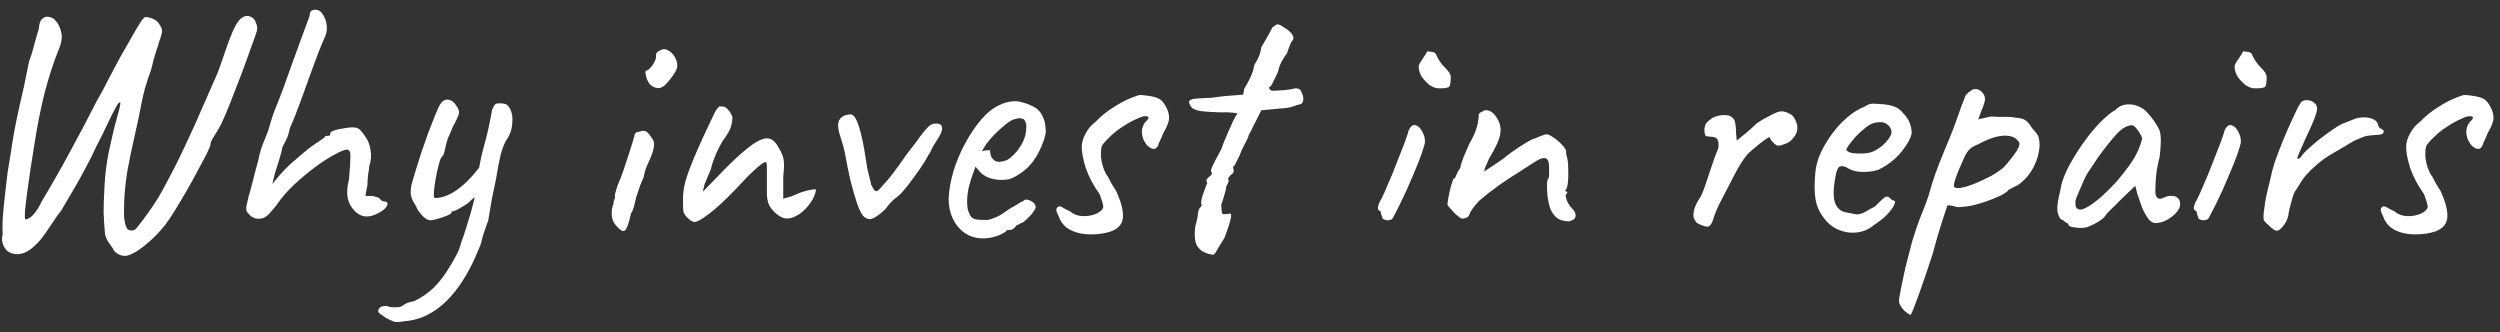
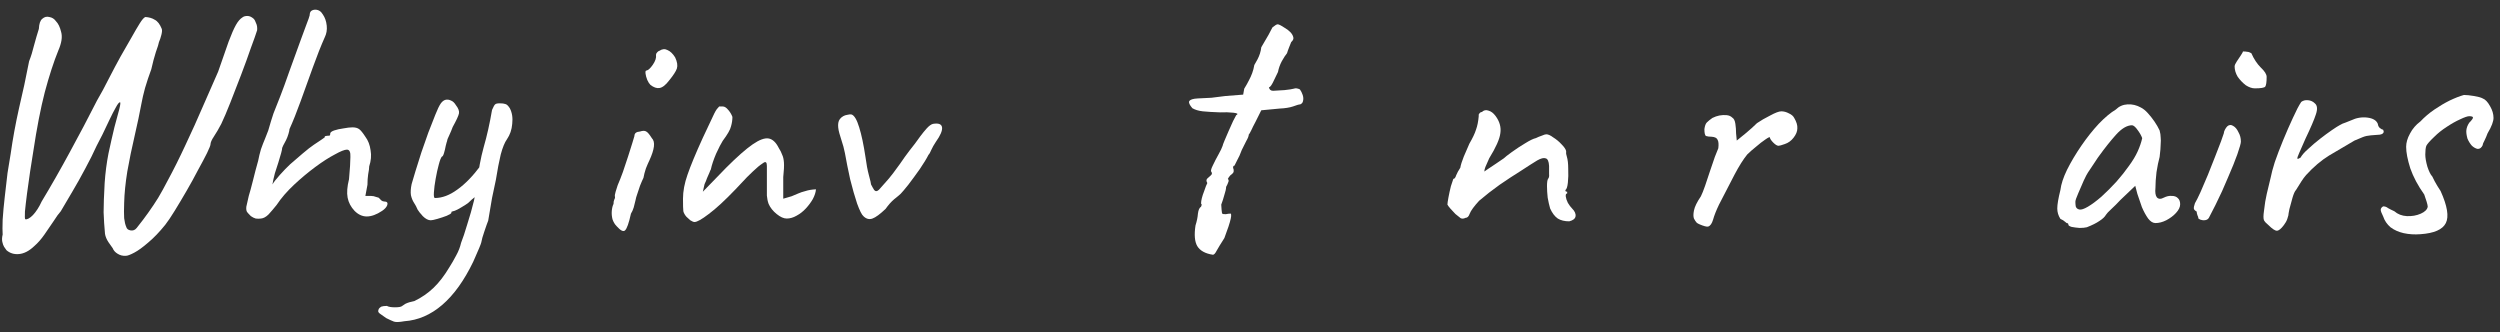
<svg xmlns="http://www.w3.org/2000/svg" viewBox="0 0 158 21">
  <rect x="0" y="0" width="158" height="21" fill="#333333" stroke="none" />
  <path d="m7.956 16.166c-0.191 0.015-0.367-0.029-0.528-0.132-0.147-0.088-0.249-0.205-0.308-0.352-0.059-0.073-0.147-0.198-0.264-0.374-0.117-0.176-0.191-0.352-0.22-0.528-0.044-0.469-0.073-0.924-0.088-1.364 0-0.44 0.022-1.056 0.066-1.848 0.044-0.645 0.125-1.269 0.242-1.87 0.132-0.616 0.257-1.166 0.374-1.65 0.132-0.484 0.235-0.865 0.308-1.144 0.073-0.293 0.088-0.44 0.044-0.44-0.059 0-0.147 0.11-0.264 0.33-0.117 0.205-0.249 0.462-0.396 0.77s-0.293 0.616-0.44 0.924c-0.147 0.293-0.271 0.535-0.374 0.726-0.205 0.455-0.447 0.939-0.726 1.452-0.264 0.499-0.535 0.983-0.814 1.452-0.279 0.469-0.521 0.88-0.726 1.232-0.132 0.147-0.286 0.359-0.462 0.638-0.176 0.264-0.367 0.543-0.572 0.836-0.205 0.293-0.418 0.535-0.638 0.726-0.323 0.308-0.645 0.477-0.968 0.506-0.308 0.029-0.572-0.051-0.792-0.242-0.044-0.059-0.095-0.132-0.154-0.22-0.044-0.073-0.081-0.176-0.11-0.308s-0.022-0.286 0.022-0.462c-0.015-0.205-0.015-0.521 0-0.946 0.029-0.44 0.073-0.917 0.132-1.43 0.059-0.528 0.117-1.034 0.176-1.518 0.073-0.484 0.139-0.887 0.198-1.21 0.132-0.939 0.308-1.899 0.528-2.882 0.235-0.983 0.447-1.973 0.638-2.97 0.117-0.293 0.22-0.623 0.308-0.99 0.103-0.381 0.205-0.733 0.308-1.056 0.015-0.323 0.088-0.535 0.22-0.638 0.132-0.117 0.279-0.154 0.44-0.11 0.176 0.029 0.315 0.117 0.418 0.264 0.147 0.147 0.257 0.374 0.33 0.682 0.088 0.308 0.029 0.697-0.176 1.166-0.293 0.719-0.579 1.599-0.858 2.64-0.264 1.027-0.506 2.273-0.726 3.74-0.059 0.352-0.125 0.77-0.198 1.254-0.073 0.484-0.139 0.953-0.198 1.408-0.059 0.455-0.103 0.836-0.132 1.144-0.015 0.308-0.007 0.469 0.022 0.484 0.117 0.029 0.279-0.059 0.484-0.264 0.205-0.22 0.389-0.506 0.55-0.858 0.601-0.997 1.195-2.039 1.782-3.124 0.601-1.1 1.173-2.185 1.716-3.256 0.249-0.425 0.499-0.887 0.748-1.386 0.264-0.513 0.513-0.983 0.748-1.408 0.249-0.44 0.477-0.836 0.682-1.188 0.205-0.367 0.381-0.667 0.528-0.902s0.264-0.367 0.352-0.396c0.235 0.015 0.433 0.073 0.594 0.176 0.176 0.088 0.323 0.279 0.44 0.572 0.029 0.073 0.022 0.198-0.022 0.374s-0.095 0.33-0.154 0.462c-0.015 0.103-0.081 0.315-0.198 0.638-0.103 0.323-0.198 0.682-0.286 1.078-0.147 0.396-0.279 0.792-0.396 1.188-0.103 0.381-0.176 0.697-0.22 0.946-0.117 0.631-0.264 1.327-0.44 2.09-0.176 0.748-0.33 1.496-0.462 2.244-0.117 0.733-0.183 1.393-0.198 1.98-0.015 0.411-0.015 0.733 0 0.968 0.029 0.235 0.073 0.418 0.132 0.55 0.029 0.117 0.117 0.191 0.264 0.22 0.161 0.029 0.293-0.022 0.396-0.154 0.293-0.367 0.543-0.697 0.748-0.99 0.22-0.308 0.425-0.616 0.616-0.924 0.191-0.323 0.389-0.682 0.594-1.078 0.367-0.675 0.741-1.423 1.122-2.244 0.396-0.836 0.77-1.665 1.122-2.486 0.367-0.821 0.682-1.54 0.946-2.156 0.279-0.792 0.499-1.423 0.66-1.892 0.176-0.469 0.33-0.821 0.462-1.056s0.271-0.396 0.418-0.484c0.073-0.059 0.176-0.088 0.308-0.088s0.264 0.059 0.396 0.176c0.059 0.059 0.11 0.154 0.154 0.286 0.059 0.117 0.081 0.264 0.066 0.44-0.073 0.235-0.205 0.609-0.396 1.122-0.176 0.513-0.381 1.078-0.616 1.694-0.235 0.616-0.462 1.203-0.682 1.76s-0.411 1.005-0.572 1.342c-0.161 0.308-0.315 0.572-0.462 0.792-0.147 0.22-0.22 0.389-0.22 0.506 0 0.059-0.073 0.242-0.22 0.55-0.147 0.293-0.337 0.653-0.572 1.078-0.22 0.425-0.462 0.865-0.726 1.32-0.264 0.455-0.513 0.873-0.748 1.254-0.235 0.381-0.433 0.675-0.594 0.88-0.367 0.455-0.726 0.829-1.078 1.122-0.337 0.293-0.631 0.506-0.88 0.638-0.249 0.132-0.425 0.198-0.528 0.198z" fill="#fff" />
  <path d="m16.492 13.812c-0.103 0.015-0.213 0.015-0.33 0-0.103-0.029-0.205-0.081-0.308-0.154-0.117-0.117-0.198-0.205-0.242-0.264-0.044-0.073-0.059-0.183-0.044-0.33 0.029-0.147 0.081-0.374 0.154-0.682 0.073-0.235 0.161-0.557 0.264-0.968 0.103-0.425 0.213-0.843 0.33-1.254 0.044-0.235 0.103-0.477 0.176-0.726 0.088-0.249 0.176-0.477 0.264-0.682 0.088-0.22 0.154-0.389 0.198-0.506 0.117-0.411 0.227-0.77 0.33-1.078 0.117-0.308 0.257-0.66 0.418-1.056 0.161-0.411 0.359-0.953 0.594-1.628 0.323-0.88 0.565-1.547 0.726-2.002 0.176-0.469 0.301-0.807 0.374-1.012 0.088-0.22 0.147-0.389 0.176-0.506 0-0.117 0.029-0.205 0.088-0.264 0.073-0.059 0.161-0.088 0.264-0.088 0.205 0 0.367 0.103 0.484 0.308 0.132 0.191 0.213 0.425 0.242 0.704 0.029 0.264-0.015 0.513-0.132 0.748-0.235 0.528-0.484 1.159-0.748 1.892-0.264 0.719-0.521 1.43-0.77 2.134-0.249 0.689-0.484 1.276-0.704 1.76 0 0.059-0.022 0.161-0.066 0.308s-0.095 0.279-0.154 0.396c-0.059 0.117-0.117 0.227-0.176 0.33-0.044 0.103-0.066 0.154-0.066 0.154 0 0.059-0.022 0.169-0.066 0.33-0.044 0.161-0.103 0.359-0.176 0.594-0.059 0.176-0.132 0.403-0.22 0.682-0.073 0.279-0.125 0.513-0.154 0.704 0.073-0.132 0.227-0.33 0.462-0.594 0.235-0.264 0.455-0.491 0.66-0.682 0.235-0.205 0.499-0.433 0.792-0.682 0.293-0.249 0.528-0.433 0.704-0.55s0.33-0.22 0.462-0.308c0.147-0.103 0.22-0.154 0.22-0.154 0-0.059 0.022-0.088 0.066-0.088 0.059-0.015 0.117-0.022 0.176-0.022 0.059 0 0.088-0.007 0.088-0.022 0.015-0.015 0.022-0.051 0.022-0.11 0-0.073 0.081-0.139 0.242-0.198 0.176-0.059 0.374-0.103 0.594-0.132 0.235-0.044 0.425-0.066 0.572-0.066 0.176 0 0.315 0.037 0.418 0.11 0.103 0.073 0.235 0.235 0.396 0.484 0.176 0.235 0.286 0.521 0.33 0.858 0.059 0.323 0.029 0.66-0.088 1.012 0 0.117-0.022 0.286-0.066 0.506-0.029 0.205-0.044 0.425-0.044 0.66l-0.132 0.704h0.352c0.117 0 0.227 0.022 0.33 0.066 0.103 0.029 0.154 0.044 0.154 0.044 0.059 0.059 0.117 0.117 0.176 0.176 0.059 0.044 0.117 0.066 0.176 0.066 0.176 0 0.242 0.073 0.198 0.22-0.044 0.132-0.154 0.257-0.33 0.374-0.352 0.235-0.675 0.352-0.968 0.352-0.279 0-0.535-0.117-0.77-0.352-0.235-0.249-0.381-0.528-0.44-0.836-0.059-0.308-0.029-0.697 0.088-1.166 0.059-0.645 0.088-1.115 0.088-1.408 0.015-0.308-0.059-0.462-0.22-0.462-0.147 0-0.403 0.103-0.77 0.308-0.367 0.191-0.777 0.455-1.232 0.792-0.455 0.337-0.902 0.711-1.342 1.122-0.44 0.411-0.807 0.836-1.1 1.276-0.176 0.22-0.345 0.418-0.506 0.594-0.161 0.161-0.323 0.249-0.484 0.264z" fill="#fff" />
  <path d="m25.553 20.302c-0.323 0.059-0.543 0.066-0.66 0.022s-0.279-0.117-0.484-0.22c-0.161-0.117-0.286-0.205-0.374-0.264-0.088-0.059-0.132-0.117-0.132-0.176 0-0.044 0.015-0.095 0.044-0.154 0.029-0.044 0.081-0.088 0.154-0.132 0.088-0.029 0.205-0.044 0.352-0.044 0.103 0.059 0.271 0.088 0.506 0.088 0.249 0 0.403-0.029 0.462-0.088l0.198-0.132c0.147-0.073 0.337-0.132 0.572-0.176 0.455-0.22 0.858-0.499 1.21-0.836 0.352-0.337 0.689-0.777 1.012-1.32 0.132-0.205 0.271-0.447 0.418-0.726 0.147-0.264 0.249-0.528 0.308-0.792 0.117-0.293 0.249-0.689 0.396-1.188 0.161-0.499 0.301-0.99 0.418-1.474 0.117-0.499 0.183-0.873 0.198-1.122 0.088-0.821 0.227-1.577 0.418-2.266 0.205-0.704 0.381-1.489 0.528-2.354 0.088-0.205 0.154-0.323 0.198-0.352 0.044-0.044 0.139-0.066 0.286-0.066 0.161 0 0.279 0.015 0.352 0.044 0.088 0.015 0.183 0.103 0.286 0.264 0.147 0.279 0.198 0.609 0.154 0.99-0.029 0.367-0.139 0.689-0.33 0.968-0.147 0.205-0.279 0.528-0.396 0.968-0.103 0.425-0.205 0.961-0.308 1.606-0.073 0.323-0.154 0.704-0.242 1.144-0.073 0.425-0.154 0.902-0.242 1.43-0.059 0.147-0.139 0.374-0.242 0.682-0.103 0.293-0.169 0.528-0.198 0.704-0.015 0.059-0.059 0.176-0.132 0.352s-0.147 0.345-0.22 0.506c-0.073 0.176-0.125 0.293-0.154 0.352-0.572 1.188-1.225 2.097-1.958 2.728-0.733 0.631-1.533 0.975-2.398 1.034zm1.672-6.38c-0.161 0-0.33-0.088-0.506-0.264-0.161-0.176-0.271-0.315-0.33-0.418-0.059-0.147-0.132-0.286-0.22-0.418s-0.154-0.293-0.198-0.484c-0.029-0.191-0.015-0.425 0.044-0.704 0.059-0.191 0.139-0.462 0.242-0.814 0.117-0.367 0.242-0.763 0.374-1.188 0.147-0.425 0.293-0.843 0.44-1.254 0.161-0.425 0.308-0.799 0.44-1.122 0.132-0.337 0.249-0.579 0.352-0.726 0.088-0.117 0.183-0.191 0.286-0.22 0.117-0.029 0.235-0.015 0.352 0.044 0.117 0.044 0.22 0.139 0.308 0.286 0.161 0.205 0.227 0.381 0.198 0.528s-0.161 0.433-0.396 0.858c-0.059 0.161-0.132 0.337-0.22 0.528-0.088 0.176-0.132 0.293-0.132 0.352-0.015 0.029-0.044 0.132-0.088 0.308-0.029 0.161-0.066 0.315-0.11 0.462-0.044 0.147-0.088 0.22-0.132 0.22-0.059 0.059-0.125 0.227-0.198 0.506-0.073 0.264-0.139 0.565-0.198 0.902-0.059 0.323-0.095 0.609-0.11 0.858-0.015 0.235 0.007 0.352 0.066 0.352 0.455 0 0.924-0.176 1.408-0.528 0.499-0.352 0.997-0.865 1.496-1.54l0.374 1.562c-0.205 0.103-0.396 0.213-0.572 0.33-0.176 0.103-0.337 0.227-0.484 0.374-0.044 0.059-0.147 0.139-0.308 0.242-0.161 0.103-0.323 0.198-0.484 0.286-0.147 0.073-0.242 0.11-0.286 0.11 0 0-0.022 0.007-0.066 0.022-0.029 0-0.044 0.029-0.044 0.088 0 0.029-0.095 0.088-0.286 0.176-0.191 0.073-0.389 0.139-0.594 0.198-0.205 0.059-0.345 0.088-0.418 0.088z" fill="#fff" />
  <path d="m38.973 14.296c-0.117-0.117-0.205-0.264-0.264-0.44-0.044-0.176-0.059-0.352-0.044-0.528 0.015-0.176 0.051-0.323 0.11-0.44 0-0.117 0.015-0.205 0.044-0.264 0.044-0.073 0.059-0.139 0.044-0.198-0.015-0.059 0-0.161 0.044-0.308 0.044-0.147 0.088-0.286 0.132-0.418 0.103-0.235 0.213-0.513 0.33-0.836 0.117-0.337 0.227-0.667 0.33-0.99 0.103-0.323 0.191-0.601 0.264-0.836 0.073-0.235 0.117-0.381 0.132-0.44 0-0.176 0.117-0.271 0.352-0.286 0.176-0.059 0.308-0.059 0.396 0 0.088 0.044 0.205 0.183 0.352 0.418 0.117 0.117 0.161 0.293 0.132 0.528-0.029 0.235-0.125 0.528-0.286 0.88-0.059 0.117-0.132 0.286-0.22 0.506-0.073 0.22-0.125 0.418-0.154 0.594-0.059 0.117-0.132 0.286-0.22 0.506-0.073 0.205-0.139 0.403-0.198 0.594-0.029 0.073-0.059 0.183-0.088 0.33-0.029 0.132-0.066 0.279-0.11 0.44-0.044 0.147-0.103 0.279-0.176 0.396-0.132 0.601-0.257 0.953-0.374 1.056-0.103 0.103-0.279 0.015-0.528-0.264zm2.134-8.932c-0.073-0.073-0.139-0.176-0.198-0.308-0.059-0.147-0.095-0.279-0.11-0.396-0.015-0.132 0-0.198 0.044-0.198 0.117-0.015 0.257-0.139 0.418-0.374 0.161-0.235 0.227-0.44 0.198-0.616 0-0.059 0.022-0.11 0.066-0.154 0.044-0.059 0.095-0.095 0.154-0.11 0.176-0.117 0.345-0.132 0.506-0.044 0.176 0.073 0.337 0.227 0.484 0.462 0.132 0.279 0.169 0.513 0.11 0.704-0.059 0.176-0.22 0.425-0.484 0.748-0.22 0.293-0.425 0.455-0.616 0.484-0.176 0.029-0.367-0.037-0.572-0.198z" fill="#fff" />
  <path d="m43.891 14.032c-0.059 0-0.147-0.037-0.264-0.11-0.103-0.088-0.183-0.161-0.242-0.22-0.103-0.117-0.169-0.235-0.198-0.352-0.015-0.117-0.022-0.381-0.022-0.792 0-0.469 0.095-0.975 0.286-1.518 0.191-0.557 0.513-1.335 0.968-2.332l0.726-1.54c0.059-0.117 0.11-0.205 0.154-0.264 0.059-0.059 0.11-0.117 0.154-0.176h0.154 0.066c0.117 0 0.235 0.073 0.352 0.22 0.117 0.132 0.205 0.279 0.264 0.44 0 0.191-0.029 0.389-0.088 0.594-0.044 0.205-0.22 0.513-0.528 0.924-0.103 0.161-0.242 0.433-0.418 0.814-0.161 0.381-0.271 0.711-0.33 0.99-0.015 0.015-0.044 0.081-0.088 0.198-0.044 0.103-0.095 0.22-0.154 0.352-0.044 0.132-0.095 0.257-0.154 0.374l-0.11 0.484 1.474-1.518c0.689-0.689 1.247-1.181 1.672-1.474s0.763-0.418 1.012-0.374 0.462 0.242 0.638 0.594c0.103 0.161 0.176 0.308 0.22 0.44 0.059 0.117 0.095 0.279 0.11 0.484 0.015 0.205 0 0.513-0.044 0.924v1.364c0.22-0.059 0.396-0.11 0.528-0.154 0.132-0.059 0.271-0.117 0.418-0.176 0.132-0.059 0.286-0.11 0.462-0.154 0.176-0.059 0.396-0.095 0.66-0.11-0.015 0.191-0.081 0.396-0.198 0.616-0.117 0.205-0.264 0.403-0.44 0.594-0.176 0.191-0.374 0.345-0.594 0.462-0.205 0.117-0.411 0.176-0.616 0.176-0.191 0-0.403-0.095-0.638-0.286-0.235-0.191-0.403-0.403-0.506-0.638-0.059-0.161-0.095-0.337-0.11-0.528v-1.056-0.814c0-0.235-0.073-0.301-0.22-0.198-0.132 0.088-0.242 0.169-0.33 0.242-0.22 0.191-0.455 0.411-0.704 0.66-0.235 0.249-0.477 0.506-0.726 0.77-0.675 0.704-1.239 1.225-1.694 1.562-0.44 0.337-0.741 0.506-0.902 0.506z" fill="#fff" />
  <path d="m54.565 13.658c-0.103-0.088-0.235-0.352-0.396-0.792-0.147-0.44-0.293-0.953-0.44-1.54-0.132-0.601-0.242-1.151-0.33-1.65-0.059-0.293-0.125-0.543-0.198-0.748-0.059-0.205-0.11-0.374-0.154-0.506-0.073-0.264-0.095-0.484-0.066-0.66 0.029-0.176 0.132-0.315 0.308-0.418 0.073-0.044 0.161-0.073 0.264-0.088 0.117-0.029 0.205-0.037 0.264-0.022 0.176 0.059 0.337 0.33 0.484 0.814 0.147 0.469 0.279 1.093 0.396 1.87 0.059 0.455 0.132 0.843 0.22 1.166 0.088 0.323 0.132 0.513 0.132 0.572 0.059 0.117 0.125 0.235 0.198 0.352 0.088 0.103 0.191 0.095 0.308-0.022 0.059-0.059 0.176-0.191 0.352-0.396 0.191-0.205 0.374-0.425 0.55-0.66 0.308-0.411 0.55-0.748 0.726-1.012 0.191-0.264 0.403-0.543 0.638-0.836 0.103-0.147 0.22-0.308 0.352-0.484s0.264-0.337 0.396-0.484c0.147-0.161 0.279-0.257 0.396-0.286 0.352-0.059 0.543 0.015 0.572 0.22 0.029 0.205-0.103 0.513-0.396 0.924-0.117 0.176-0.213 0.345-0.286 0.506-0.059 0.147-0.117 0.249-0.176 0.308-0.117 0.235-0.301 0.535-0.55 0.902-0.249 0.352-0.491 0.682-0.726 0.99-0.235 0.293-0.396 0.484-0.484 0.572-0.059 0.059-0.191 0.169-0.396 0.33-0.191 0.161-0.374 0.367-0.55 0.616-0.352 0.337-0.631 0.543-0.836 0.616-0.205 0.073-0.396 0.022-0.572-0.154z" fill="#fff" />
-   <path d="m62.134 15.066c-0.645 0-1.173-0.242-1.584-0.726-0.411-0.499-0.609-1.115-0.594-1.848 0.029-0.528 0.132-1.093 0.308-1.694 0.191-0.616 0.44-1.203 0.748-1.76 0.308-0.572 0.645-1.071 1.012-1.496s0.748-0.726 1.144-0.902c0.147-0.073 0.301-0.132 0.462-0.176 0.176-0.044 0.352-0.066 0.528-0.066 0.161 0 0.33 0.029 0.506 0.088 0.176 0.044 0.323 0.095 0.44 0.154 0.249 0.103 0.44 0.227 0.572 0.374s0.249 0.374 0.352 0.682c0.044 0.279 0.066 0.477 0.066 0.594s-0.037 0.293-0.11 0.528c-0.176 0.528-0.403 0.983-0.682 1.364-0.279 0.381-0.653 0.704-1.122 0.968-0.117 0.073-0.257 0.132-0.418 0.176-0.147 0.029-0.301 0.044-0.462 0.044-0.293 0-0.579-0.051-0.858-0.154-0.264-0.117-0.477-0.286-0.638-0.506l-0.154-0.176-0.066 0.176c-0.147 0.396-0.264 0.763-0.352 1.1-0.073 0.337-0.11 0.645-0.11 0.924 0 0.176 0.015 0.345 0.044 0.506 0.044 0.161 0.103 0.301 0.176 0.418 0.059 0.088 0.154 0.154 0.286 0.198 0.147 0.029 0.301 0.044 0.462 0.044h0.308c0.117-0.015 0.227-0.044 0.33-0.088 0.249-0.088 0.447-0.183 0.594-0.286 0.161-0.103 0.323-0.213 0.484-0.33l0.088-0.044h-0.022c0.176-0.088 0.33-0.176 0.462-0.264 0.147-0.088 0.22-0.132 0.22-0.132 0.059 0 0.117-0.037 0.176-0.11 0.117-0.059 0.264-0.037 0.44 0.066 0.191 0.103 0.286 0.235 0.286 0.396-0.015 0.073-0.081 0.191-0.198 0.352-0.117 0.147-0.249 0.286-0.396 0.418-0.132 0.132-0.242 0.205-0.33 0.22-0.015 0.015-0.066 0.044-0.154 0.088-0.088 0.029-0.147 0.059-0.176 0.088h0.022c-0.132 0.176-0.264 0.264-0.396 0.264h-0.176c-0.059 0.103-0.249 0.22-0.572 0.352-0.323 0.117-0.638 0.176-0.946 0.176zm0.99-4.84c0.264 0 0.491-0.073 0.682-0.22 0.205-0.161 0.381-0.337 0.528-0.528 0.293-0.396 0.462-0.777 0.506-1.144 0.059-0.381 0.015-0.645-0.132-0.792-0.088-0.044-0.169-0.066-0.242-0.066-0.059-0.015-0.183 0.007-0.374 0.066-0.132 0.029-0.315 0.139-0.55 0.33-0.235 0.191-0.469 0.403-0.704 0.638-0.22 0.235-0.389 0.433-0.506 0.594l-0.286 0.462c0.117-0.044 0.227-0.066 0.33-0.066 0.117-0.015 0.183-0.007 0.198 0.022 0 0.132 0.022 0.257 0.066 0.374 0.059 0.103 0.125 0.183 0.198 0.242 0.088 0.059 0.183 0.088 0.286 0.088z" fill="#fff" />
-   <path d="m69.267 14.802c-0.367 0.029-0.719 0.007-1.056-0.066-0.323-0.073-0.601-0.198-0.836-0.374-0.22-0.191-0.374-0.418-0.462-0.682-0.103-0.205-0.154-0.345-0.154-0.418 0-0.088 0.051-0.161 0.154-0.22 0.117 0 0.22 0.037 0.308 0.11 0.103 0.059 0.235 0.125 0.396 0.198 0.22 0.191 0.484 0.293 0.792 0.308 0.323 0.015 0.616-0.037 0.88-0.154 0.264-0.117 0.411-0.264 0.44-0.44 0-0.059-0.022-0.161-0.066-0.308-0.044-0.147-0.095-0.301-0.154-0.462-0.396-0.557-0.689-1.107-0.88-1.65-0.176-0.557-0.264-1.012-0.264-1.364 0-0.264 0.081-0.543 0.242-0.836 0.161-0.308 0.381-0.565 0.66-0.77 0.264-0.279 0.557-0.528 0.88-0.748 0.323-0.22 0.645-0.411 0.968-0.572 0.337-0.161 0.638-0.279 0.902-0.352 0.161 0 0.374 0.022 0.638 0.066s0.447 0.095 0.55 0.154c0.161 0.059 0.315 0.22 0.462 0.484 0.147 0.249 0.22 0.499 0.22 0.748 0 0.103-0.029 0.235-0.088 0.396s-0.154 0.352-0.286 0.572c-0.059 0.161-0.125 0.315-0.198 0.462-0.073 0.132-0.11 0.227-0.11 0.286-0.073 0.161-0.176 0.242-0.308 0.242-0.117-0.015-0.242-0.081-0.374-0.198-0.117-0.132-0.213-0.286-0.286-0.462-0.059-0.22-0.081-0.396-0.066-0.528 0.015-0.147 0.073-0.301 0.176-0.462 0.161-0.161 0.242-0.271 0.242-0.33s-0.081-0.088-0.242-0.088c-0.103 0-0.293 0.066-0.572 0.198-0.264 0.117-0.55 0.279-0.858 0.484-0.293 0.191-0.55 0.396-0.77 0.616-0.279 0.264-0.447 0.455-0.506 0.572-0.044 0.117-0.066 0.301-0.066 0.55 0 0.205 0.044 0.462 0.132 0.77 0.103 0.308 0.205 0.513 0.308 0.616l0.154 0.308c0.103 0.191 0.227 0.396 0.374 0.616 0.425 0.939 0.535 1.613 0.33 2.024-0.205 0.411-0.741 0.645-1.606 0.704z" fill="#fff" />
  <path d="m76.655 16.1c-0.484-0.073-0.814-0.257-0.99-0.55-0.161-0.279-0.198-0.711-0.11-1.298 0.088-0.279 0.139-0.528 0.154-0.748 0.029-0.235 0.095-0.381 0.198-0.44 0 0 0.007-0.022 0.022-0.066 0.029-0.044 0.022-0.088-0.022-0.132 0-0.191 0.066-0.455 0.198-0.792 0.029-0.088 0.066-0.191 0.11-0.308 0.059-0.132 0.088-0.198 0.088-0.198-0.073-0.117-0.073-0.213 0-0.286 0.073-0.073 0.147-0.139 0.22-0.198 0.088-0.073 0.095-0.154 0.022-0.242-0.029-0.059 0.007-0.191 0.11-0.396 0.103-0.22 0.22-0.447 0.352-0.682s0.22-0.418 0.264-0.55c0-0.029 0.037-0.132 0.11-0.308 0.073-0.176 0.161-0.381 0.264-0.616 0.103-0.235 0.198-0.447 0.286-0.638 0.103-0.191 0.169-0.315 0.198-0.374 0.147-0.073 0.088-0.125-0.176-0.154s-0.543-0.037-0.836-0.022c-0.455-0.015-0.821-0.037-1.1-0.066-0.264-0.029-0.484-0.095-0.66-0.198-0.176-0.205-0.242-0.352-0.198-0.44 0.059-0.103 0.235-0.161 0.528-0.176 0.191-0.015 0.337-0.022 0.44-0.022 0.117 0 0.264-0.007 0.44-0.022 0.191-0.029 0.484-0.066 0.88-0.11l1.122-0.088 0.066-0.374c0.117-0.191 0.213-0.359 0.286-0.506 0.088-0.161 0.161-0.323 0.22-0.484 0.059-0.161 0.103-0.33 0.132-0.506 0 0 0.066-0.117 0.198-0.352 0.132-0.249 0.213-0.506 0.242-0.77 0.176-0.293 0.33-0.557 0.462-0.792 0.132-0.249 0.213-0.403 0.242-0.462 0.161-0.132 0.271-0.198 0.33-0.198 0.073 0 0.22 0.073 0.44 0.22 0.132 0.073 0.249 0.161 0.352 0.264 0.103 0.103 0.169 0.213 0.198 0.33 0.029 0.103-0.015 0.205-0.132 0.308-0.029 0.059-0.073 0.169-0.132 0.33-0.059 0.147-0.103 0.271-0.132 0.374-0.088 0.103-0.198 0.271-0.33 0.506-0.117 0.22-0.198 0.447-0.242 0.682-0.117 0.249-0.227 0.477-0.33 0.682-0.103 0.191-0.183 0.286-0.242 0.286 0.029 0.147 0.117 0.22 0.264 0.22 0.147-0.015 0.389-0.029 0.726-0.044 0.279-0.029 0.469-0.059 0.572-0.088 0.117-0.044 0.249-0.029 0.396 0.044 0.073 0.103 0.132 0.22 0.176 0.352s0.051 0.257 0.022 0.374c-0.015 0.103-0.073 0.176-0.176 0.22-0.073 0-0.227 0.044-0.462 0.132-0.22 0.073-0.499 0.117-0.836 0.132l-1.166 0.11-0.374 0.748c-0.103 0.191-0.191 0.367-0.264 0.528-0.073 0.147-0.125 0.235-0.154 0.264 0 0.088-0.051 0.22-0.154 0.396-0.088 0.176-0.183 0.367-0.286 0.572-0.088 0.249-0.191 0.477-0.308 0.682-0.103 0.205-0.154 0.308-0.154 0.308-0.059 0-0.088 0.044-0.088 0.132 0.073 0.176 0.051 0.308-0.066 0.396-0.073 0.044-0.139 0.11-0.198 0.198-0.044 0.073-0.066 0.11-0.066 0.11 0.059 0.059 0.066 0.132 0.022 0.22-0.029 0.088-0.073 0.183-0.132 0.286 0 0.117-0.037 0.286-0.11 0.506-0.059 0.22-0.125 0.425-0.198 0.616 0.015 0.264 0.029 0.433 0.044 0.506 0.015 0.073 0.051 0.103 0.11 0.088 0.073 0.015 0.139 0.015 0.198 0 0.059-0.015 0.117-0.022 0.176-0.022 0.205-0.088 0.095 0.425-0.33 1.54-0.235 0.367-0.396 0.631-0.484 0.792-0.088 0.176-0.169 0.264-0.242 0.264z" fill="#fff" />
-   <path d="m87.704 13.922c-0.059 0-0.132-0.015-0.22-0.044-0.073-0.044-0.11-0.066-0.11-0.066 0-0.059-0.022-0.132-0.066-0.22-0.029-0.088-0.044-0.161-0.044-0.22-0.103-0.059-0.161-0.117-0.176-0.176-0.015-0.073 0.007-0.191 0.066-0.352 0.088-0.147 0.205-0.381 0.352-0.704 0.147-0.337 0.301-0.697 0.462-1.078 0.161-0.396 0.315-0.785 0.462-1.166 0.147-0.381 0.271-0.704 0.374-0.968 0.103-0.279 0.161-0.447 0.176-0.506 0-0.059 0.022-0.132 0.066-0.22s0.095-0.161 0.154-0.22c0.117-0.103 0.242-0.11 0.374-0.022 0.132 0.073 0.242 0.205 0.33 0.396 0.103 0.176 0.154 0.374 0.154 0.594 0 0.103-0.073 0.367-0.22 0.792-0.147 0.411-0.345 0.902-0.594 1.474-0.235 0.572-0.499 1.151-0.792 1.738-0.22 0.425-0.359 0.697-0.418 0.814-0.059 0.103-0.169 0.154-0.33 0.154zm3.234-8.338c-0.176 0-0.367-0.066-0.572-0.198-0.191-0.147-0.359-0.323-0.506-0.528-0.132-0.22-0.198-0.44-0.198-0.66 0-0.073 0.044-0.176 0.132-0.308l0.264-0.396c0.088-0.132 0.132-0.213 0.132-0.242 0.117 0 0.205 0.007 0.264 0.022 0.073 0 0.161 0.029 0.264 0.088 0.161 0.367 0.359 0.667 0.594 0.902 0.249 0.235 0.374 0.433 0.374 0.594 0 0.323-0.029 0.528-0.088 0.616-0.059 0.073-0.279 0.11-0.66 0.11z" fill="#fff" />
  <path d="m99.178 13.988c-0.293 0-0.535-0.059-0.726-0.176-0.191-0.132-0.352-0.345-0.484-0.638-0.059-0.205-0.11-0.433-0.154-0.682-0.029-0.264-0.044-0.506-0.044-0.726 0-0.235 0.022-0.389 0.066-0.462 0.059-0.059 0.081-0.161 0.066-0.308v-0.506c-0.015-0.293-0.088-0.455-0.22-0.484-0.117-0.044-0.293 0-0.528 0.132-0.264 0.161-0.609 0.381-1.034 0.66-0.425 0.264-0.873 0.557-1.342 0.88-0.455 0.323-0.887 0.66-1.298 1.012-0.323 0.352-0.521 0.623-0.594 0.814-0.059 0.176-0.147 0.264-0.264 0.264-0.117 0.059-0.22 0.066-0.308 0.022-0.073-0.059-0.183-0.147-0.33-0.264-0.103-0.117-0.205-0.227-0.308-0.33-0.103-0.117-0.169-0.205-0.198-0.264 0-0.073 0.022-0.227 0.066-0.462 0.044-0.235 0.095-0.469 0.154-0.704 0.073-0.235 0.125-0.389 0.154-0.462 0.073 0 0.132-0.073 0.176-0.22 0.059-0.147 0.147-0.308 0.264-0.484 0.029-0.176 0.103-0.411 0.22-0.704 0.132-0.308 0.249-0.579 0.352-0.814 0.205-0.352 0.345-0.645 0.418-0.88 0.088-0.235 0.147-0.528 0.176-0.88-0.015-0.059 0-0.11 0.044-0.154 0.044-0.059 0.095-0.088 0.154-0.088 0.117-0.117 0.257-0.147 0.418-0.088 0.161 0.044 0.308 0.154 0.44 0.33 0.264 0.352 0.367 0.719 0.308 1.1-0.044 0.367-0.279 0.895-0.704 1.584-0.103 0.235-0.183 0.418-0.242 0.55-0.044 0.117-0.066 0.213-0.066 0.286 0 0 0.073-0.051 0.22-0.154 0.161-0.103 0.337-0.22 0.528-0.352 0.205-0.147 0.367-0.257 0.484-0.33 0.073-0.073 0.242-0.205 0.506-0.396s0.543-0.374 0.836-0.55c0.308-0.191 0.535-0.301 0.682-0.33 0.117-0.059 0.242-0.11 0.374-0.154 0.132-0.059 0.227-0.088 0.286-0.088 0.117 0 0.264 0.066 0.44 0.198 0.191 0.117 0.367 0.264 0.528 0.44 0.161 0.161 0.257 0.301 0.286 0.418v0.176c0.015 0.059 0.029 0.117 0.044 0.176 0.059 0.191 0.088 0.447 0.088 0.77 0.015 0.323 0.007 0.616-0.022 0.88-0.029 0.264-0.081 0.418-0.154 0.462v0.066c0.015 0.029 0.051 0.044 0.11 0.044v0.11c-0.073 0-0.103 0.066-0.088 0.198 0.015 0.117 0.059 0.249 0.132 0.396 0.088 0.147 0.176 0.264 0.264 0.352 0.176 0.176 0.249 0.345 0.22 0.506-0.029 0.147-0.161 0.249-0.396 0.308z" fill="#fff" />
  <path d="m107.96 14.318c-0.044 0.015-0.117 0.007-0.22-0.022-0.103-0.029-0.205-0.066-0.308-0.11s-0.169-0.081-0.198-0.11c-0.059-0.059-0.117-0.147-0.176-0.264-0.044-0.117-0.044-0.286 0-0.506 0.044-0.235 0.191-0.535 0.44-0.902 0.073-0.147 0.161-0.367 0.264-0.66 0.103-0.293 0.205-0.601 0.308-0.924 0.117-0.337 0.22-0.638 0.308-0.902 0.103-0.264 0.176-0.447 0.22-0.55 0.029-0.249 0.015-0.425-0.044-0.528-0.044-0.117-0.169-0.183-0.374-0.198-0.147 0-0.264-0.015-0.352-0.044-0.073-0.029-0.11-0.176-0.11-0.44 0.029-0.205 0.081-0.345 0.154-0.418 0.088-0.088 0.205-0.183 0.352-0.286 0.147-0.073 0.293-0.125 0.44-0.154 0.161-0.029 0.315-0.037 0.462-0.022s0.264 0.066 0.352 0.154c0.103 0.059 0.169 0.191 0.198 0.396 0.029 0.191 0.044 0.389 0.044 0.594 0.015 0.205 0.029 0.359 0.044 0.462 0.147-0.117 0.345-0.279 0.594-0.484 0.264-0.22 0.491-0.425 0.682-0.616 0.235-0.161 0.513-0.323 0.836-0.484 0.323-0.176 0.557-0.264 0.704-0.264 0.161 0 0.323 0.044 0.484 0.132 0.161 0.073 0.271 0.169 0.33 0.286 0.147 0.249 0.213 0.469 0.198 0.66 0 0.191-0.081 0.389-0.242 0.594-0.147 0.191-0.33 0.323-0.55 0.396-0.205 0.073-0.337 0.11-0.396 0.11-0.088 0-0.198-0.066-0.33-0.198s-0.205-0.242-0.22-0.33c0-0.044-0.095 0-0.286 0.132-0.176 0.117-0.374 0.271-0.594 0.462-0.22 0.176-0.403 0.337-0.55 0.484-0.249 0.308-0.513 0.726-0.792 1.254s-0.609 1.166-0.99 1.914c-0.176 0.367-0.301 0.682-0.374 0.946-0.073 0.249-0.176 0.396-0.308 0.44z" fill="#fff" />
-   <path d="m118.42 14.23c-0.308 0.264-0.668 0.418-1.078 0.462-0.396 0.044-0.785-0.015-1.166-0.176-0.382-0.176-0.697-0.44-0.946-0.792-0.25-0.323-0.411-0.689-0.484-1.1-0.074-0.425-0.081-0.975-0.022-1.65 0.044-0.572 0.227-1.144 0.55-1.716 0.322-0.587 0.711-1.107 1.166-1.562 0.469-0.455 0.931-0.77 1.386-0.946 0.22-0.147 0.403-0.213 0.55-0.198 0.161 0 0.403 0.015 0.726 0.044 0.337 0.044 0.586 0.11 0.748 0.198 0.176 0.088 0.315 0.205 0.418 0.352 0.22 0.22 0.366 0.44 0.44 0.66 0.073 0.205 0.11 0.411 0.11 0.616-0.059 0.323-0.279 0.719-0.66 1.188-0.367 0.455-0.851 0.829-1.452 1.122-0.323 0.103-0.675 0.147-1.056 0.132-0.382-0.015-0.697-0.11-0.946-0.286-0.279-0.117-0.462-0.095-0.55 0.066-0.088 0.147-0.169 0.513-0.242 1.1-0.059 0.557-0.015 0.968 0.132 1.232 0.146 0.249 0.344 0.396 0.594 0.44 0.293 0.059 0.52 0.103 0.682 0.132 0.176 0.015 0.388-0.051 0.638-0.198 0.234-0.147 0.381-0.227 0.44-0.242 0.058-0.029 0.102-0.059 0.132-0.088 0.044-0.044 0.139-0.139 0.286-0.286 0.102-0.103 0.183-0.176 0.242-0.22 0.058-0.059 0.124-0.088 0.198-0.088 0.073 0 0.139 0.037 0.198 0.11 0.058 0.059 0.117 0.103 0.176 0.132 0.146 0 0.176 0.088 0.088 0.264-0.074 0.176-0.228 0.389-0.462 0.638-0.235 0.235-0.514 0.455-0.836 0.66zm-0.022-4.664c0.161-0.073 0.33-0.176 0.506-0.308 0.176-0.147 0.322-0.301 0.44-0.462 0.132-0.176 0.198-0.323 0.198-0.44 0-0.205-0.096-0.374-0.286-0.506-0.191-0.147-0.477-0.169-0.858-0.066-0.162 0.044-0.345 0.154-0.55 0.33-0.206 0.161-0.404 0.345-0.594 0.55-0.176 0.205-0.323 0.389-0.44 0.55-0.103 0.161-0.14 0.257-0.11 0.286 0.044 0.073 0.168 0.132 0.374 0.176 0.205 0.029 0.432 0.037 0.682 0.022 0.264-0.015 0.476-0.059 0.638-0.132z" fill="#fff" />
-   <path d="m120.74 19.906c-0.103-0.044-0.213-0.117-0.33-0.22-0.117-0.103-0.213-0.22-0.286-0.352-0.073-0.117-0.11-0.22-0.11-0.308s0.037-0.323 0.11-0.704c0.073-0.367 0.169-0.821 0.286-1.364 0.132-0.528 0.271-1.071 0.418-1.628 0.161-0.543 0.323-1.027 0.484-1.452 0.029-0.073 0.125-0.315 0.286-0.726 0.176-0.425 0.345-0.939 0.506-1.54 0.117-0.381 0.271-0.814 0.462-1.298 0.191-0.484 0.389-0.968 0.594-1.452 0.205-0.499 0.374-0.939 0.506-1.32s0.242-0.689 0.33-0.924c0.103-0.249 0.161-0.403 0.176-0.462 0.029-0.088 0.073-0.161 0.132-0.22 0.073-0.073 0.147-0.132 0.22-0.176 0.073-0.059 0.132-0.095 0.176-0.11 0.264-0.073 0.491 0.037 0.682 0.33 0.073 0.132 0.088 0.286 0.044 0.462s-0.125 0.396-0.242 0.66l-0.154 0.44 0.792-0.176c0.132 0 0.293 0.007 0.484 0.022h0.594c0.191 0 0.33 0.015 0.418 0.044 0.352 0.015 0.594 0.081 0.726 0.198 0.147 0.117 0.271 0.271 0.374 0.462 0.073 0.073 0.161 0.176 0.264 0.308 0.103 0.117 0.161 0.235 0.176 0.352 0.059 0.249 0.059 0.521 0 0.814-0.044 0.279-0.132 0.557-0.264 0.836-0.117 0.279-0.279 0.535-0.484 0.77-0.191 0.22-0.396 0.403-0.616 0.55-0.147 0.059-0.279 0.125-0.396 0.198-0.117 0.059-0.176 0.088-0.176 0.088-0.015 0.073-0.176 0.191-0.484 0.352-0.308 0.147-0.66 0.286-1.056 0.418s-0.741 0.22-1.034 0.264c-0.103 0.015-0.249 0.029-0.44 0.044-0.191 0.015-0.337-0.007-0.44-0.066-0.161-0.029-0.271-0.044-0.33-0.044s-0.088 0.029-0.088 0.088c-0.015 0.029-0.117 0.337-0.308 0.924-0.191 0.587-0.389 1.269-0.594 2.046-0.279 0.851-0.506 1.525-0.682 2.024-0.176 0.513-0.315 0.895-0.418 1.144-0.088 0.249-0.154 0.418-0.198 0.506-0.044 0.103-0.081 0.169-0.11 0.198zm2.75-8.118c0.044 0.088 0.183 0.117 0.418 0.088 0.249-0.044 0.543-0.132 0.88-0.264 0.352-0.147 0.697-0.308 1.034-0.484 0.337-0.191 0.616-0.381 0.836-0.572 0.323-0.367 0.587-0.704 0.792-1.012 0.205-0.323 0.235-0.535 0.088-0.638-0.161-0.235-0.462-0.345-0.902-0.33s-0.983 0.198-1.628 0.55c-0.249 0.088-0.44 0.205-0.572 0.352-0.117 0.132-0.22 0.301-0.308 0.506-0.088 0.205-0.198 0.455-0.33 0.748-0.132 0.323-0.22 0.565-0.264 0.726-0.044 0.161-0.059 0.271-0.044 0.33z" fill="#fff" />
  <path d="m131.89 14.362c-0.117 0.029-0.271 0.044-0.462 0.044-0.19-0.015-0.359-0.037-0.506-0.066-0.132-0.044-0.198-0.088-0.198-0.132 0-0.073-0.036-0.11-0.11-0.11 0 0-0.036-0.029-0.11-0.088-0.058-0.059-0.154-0.117-0.286-0.176-0.132-0.205-0.198-0.425-0.198-0.66 0-0.249 0.066-0.638 0.198-1.166 0.044-0.367 0.184-0.792 0.418-1.276 0.25-0.499 0.55-1.005 0.902-1.518s0.719-0.975 1.1-1.386c0.396-0.411 0.756-0.711 1.078-0.902 0.206-0.205 0.455-0.315 0.748-0.33 0.294-0.015 0.572 0.051 0.836 0.198 0.147 0.073 0.294 0.191 0.44 0.352 0.147 0.161 0.286 0.337 0.418 0.528s0.242 0.381 0.33 0.572c0.044 0.161 0.066 0.308 0.066 0.44 0.015 0.117 0.015 0.264 0 0.44 0 0.176-0.022 0.44-0.066 0.792-0.073 0.264-0.139 0.587-0.198 0.968-0.044 0.381-0.066 0.711-0.066 0.99-0.029 0.279 0 0.477 0.088 0.594 0.103 0.117 0.25 0.125 0.44 0.022 0.176-0.088 0.345-0.125 0.506-0.11 0.162 0 0.286 0.044 0.374 0.132 0.103 0.088 0.154 0.22 0.154 0.396s-0.088 0.359-0.264 0.55c-0.161 0.176-0.366 0.33-0.616 0.462-0.234 0.117-0.462 0.176-0.682 0.176-0.161 0-0.315-0.095-0.462-0.286-0.146-0.205-0.278-0.447-0.396-0.726-0.102-0.293-0.198-0.572-0.286-0.836l-0.132-0.506-0.946 0.902c-0.19 0.205-0.381 0.396-0.572 0.572-0.176 0.161-0.286 0.279-0.33 0.352-0.073 0.132-0.212 0.264-0.418 0.396-0.19 0.132-0.454 0.264-0.792 0.396zm0.066-1.298c0.25-0.147 0.536-0.359 0.858-0.638 0.323-0.293 0.638-0.609 0.946-0.946 0.308-0.352 0.565-0.675 0.77-0.968 0.25-0.337 0.44-0.653 0.572-0.946s0.228-0.572 0.286-0.836c-0.058-0.161-0.154-0.33-0.286-0.506-0.132-0.191-0.249-0.293-0.352-0.308-0.322 0-0.667 0.205-1.034 0.616-0.352 0.396-0.696 0.829-1.034 1.298-0.058 0.073-0.139 0.191-0.242 0.352-0.102 0.161-0.205 0.315-0.308 0.462-0.088 0.132-0.146 0.22-0.176 0.264-0.044 0.059-0.132 0.227-0.264 0.506-0.117 0.264-0.234 0.535-0.352 0.814-0.117 0.264-0.176 0.44-0.176 0.528s8e-3 0.183 0.022 0.286c0.03 0.103 0.103 0.169 0.22 0.198 0.118 0.029 0.301-0.029 0.55-0.176z" fill="#fff" />
  <path d="m139.27 13.922c-0.058 0-0.132-0.015-0.22-0.044-0.073-0.044-0.11-0.066-0.11-0.066 0-0.059-0.022-0.132-0.066-0.22-0.029-0.088-0.044-0.161-0.044-0.22-0.102-0.059-0.161-0.117-0.176-0.176-0.014-0.073 8e-3 -0.191 0.066-0.352 0.088-0.147 0.206-0.381 0.352-0.704 0.147-0.337 0.301-0.697 0.462-1.078 0.162-0.396 0.316-0.785 0.462-1.166 0.147-0.381 0.272-0.704 0.374-0.968 0.103-0.279 0.162-0.447 0.176-0.506 0-0.059 0.022-0.132 0.066-0.22s0.096-0.161 0.154-0.22c0.118-0.103 0.242-0.11 0.374-0.022 0.132 0.073 0.242 0.205 0.33 0.396 0.103 0.176 0.154 0.374 0.154 0.594 0 0.103-0.073 0.367-0.22 0.792-0.146 0.411-0.344 0.902-0.594 1.474-0.234 0.572-0.498 1.151-0.792 1.738-0.22 0.425-0.359 0.697-0.418 0.814-0.058 0.103-0.168 0.154-0.33 0.154zm3.234-8.338c-0.176 0-0.366-0.066-0.572-0.198-0.19-0.147-0.359-0.323-0.506-0.528-0.132-0.22-0.198-0.44-0.198-0.66 0-0.073 0.044-0.176 0.132-0.308l0.264-0.396c0.088-0.132 0.132-0.213 0.132-0.242 0.118 0 0.206 0.007 0.264 0.022 0.074 0 0.162 0.029 0.264 0.088 0.162 0.367 0.36 0.667 0.594 0.902 0.25 0.235 0.374 0.433 0.374 0.594 0 0.323-0.029 0.528-0.088 0.616-0.058 0.073-0.278 0.11-0.66 0.11z" fill="#fff" />
  <path d="m143.37 14.23c-0.132-0.103-0.227-0.205-0.286-0.308-0.044-0.103-0.044-0.301 0-0.594 0.044-0.411 0.103-0.77 0.176-1.078 0.073-0.323 0.161-0.689 0.264-1.1 0.029-0.176 0.11-0.477 0.242-0.902 0.147-0.425 0.323-0.887 0.528-1.386s0.411-0.968 0.616-1.408c0.205-0.455 0.381-0.792 0.528-1.012 0.117-0.088 0.257-0.125 0.418-0.11 0.176 0.015 0.323 0.081 0.44 0.198 0.161 0.132 0.183 0.367 0.066 0.704-0.103 0.323-0.323 0.836-0.66 1.54-0.176 0.396-0.308 0.697-0.396 0.902-0.088 0.191-0.125 0.308-0.11 0.352 0.015 0.029 0.081 0.007 0.198-0.066 0.088-0.161 0.249-0.345 0.484-0.55 0.235-0.22 0.484-0.433 0.748-0.638s0.513-0.389 0.748-0.55 0.396-0.264 0.484-0.308c0.117-0.073 0.249-0.132 0.396-0.176 0.161-0.059 0.271-0.103 0.33-0.132 0.337-0.161 0.682-0.22 1.034-0.176s0.572 0.176 0.66 0.396c0.015 0.117 0.059 0.205 0.132 0.264 0.088 0.059 0.132 0.088 0.132 0.088 0.059 0 0.088 0.022 0.088 0.066 0.015 0.044 0.022 0.066 0.022 0.066 0 0.103-0.081 0.169-0.242 0.198-0.147 0.015-0.337 0.029-0.572 0.044-0.191 0.015-0.359 0.051-0.506 0.11s-0.323 0.132-0.528 0.22c-0.557 0.323-1.093 0.638-1.606 0.946-0.499 0.308-0.983 0.719-1.452 1.232-0.103 0.117-0.205 0.257-0.308 0.418-0.103 0.161-0.213 0.337-0.33 0.528-0.073 0.073-0.147 0.235-0.22 0.484-0.073 0.249-0.139 0.491-0.198 0.726-0.044 0.22-0.066 0.352-0.066 0.396 0 0-0.022 0.073-0.066 0.22-0.044 0.132-0.117 0.264-0.22 0.396-0.176 0.235-0.323 0.352-0.44 0.352s-0.293-0.117-0.528-0.352z" fill="#fff" />
  <path d="m152.97 14.802c-0.367 0.029-0.719 0.007-1.056-0.066-0.323-0.073-0.602-0.198-0.836-0.374-0.22-0.191-0.374-0.418-0.462-0.682-0.103-0.205-0.154-0.345-0.154-0.418 0-0.088 0.051-0.161 0.154-0.22 0.117 0 0.22 0.037 0.308 0.11 0.102 0.059 0.234 0.125 0.396 0.198 0.22 0.191 0.484 0.293 0.792 0.308 0.322 0.015 0.616-0.037 0.88-0.154 0.264-0.117 0.41-0.264 0.44-0.44 0-0.059-0.022-0.161-0.066-0.308-0.044-0.147-0.096-0.301-0.154-0.462-0.396-0.557-0.69-1.107-0.88-1.65-0.176-0.557-0.264-1.012-0.264-1.364 0-0.264 0.08-0.543 0.242-0.836 0.161-0.308 0.381-0.565 0.66-0.77 0.264-0.279 0.557-0.528 0.88-0.748 0.322-0.22 0.645-0.411 0.968-0.572 0.337-0.161 0.638-0.279 0.902-0.352 0.161 0 0.374 0.022 0.638 0.066s0.447 0.095 0.55 0.154c0.161 0.059 0.315 0.22 0.462 0.484 0.146 0.249 0.22 0.499 0.22 0.748 0 0.103-0.03 0.235-0.088 0.396-0.059 0.161-0.154 0.352-0.286 0.572-0.059 0.161-0.125 0.315-0.198 0.462-0.074 0.132-0.11 0.227-0.11 0.286-0.074 0.161-0.176 0.242-0.308 0.242-0.118-0.015-0.242-0.081-0.374-0.198-0.118-0.132-0.213-0.286-0.286-0.462-0.059-0.22-0.081-0.396-0.066-0.528 0.014-0.147 0.073-0.301 0.176-0.462 0.161-0.161 0.242-0.271 0.242-0.33s-0.081-0.088-0.242-0.088c-0.103 0-0.294 0.066-0.572 0.198-0.264 0.117-0.55 0.279-0.858 0.484-0.294 0.191-0.55 0.396-0.77 0.616-0.279 0.264-0.448 0.455-0.506 0.572-0.044 0.117-0.066 0.301-0.066 0.55 0 0.205 0.044 0.462 0.132 0.77 0.102 0.308 0.205 0.513 0.308 0.616 0 0 0.051 0.103 0.154 0.308 0.102 0.191 0.227 0.396 0.374 0.616 0.425 0.939 0.535 1.613 0.33 2.024-0.206 0.411-0.741 0.645-1.606 0.704z" fill="#fff" />
</svg>